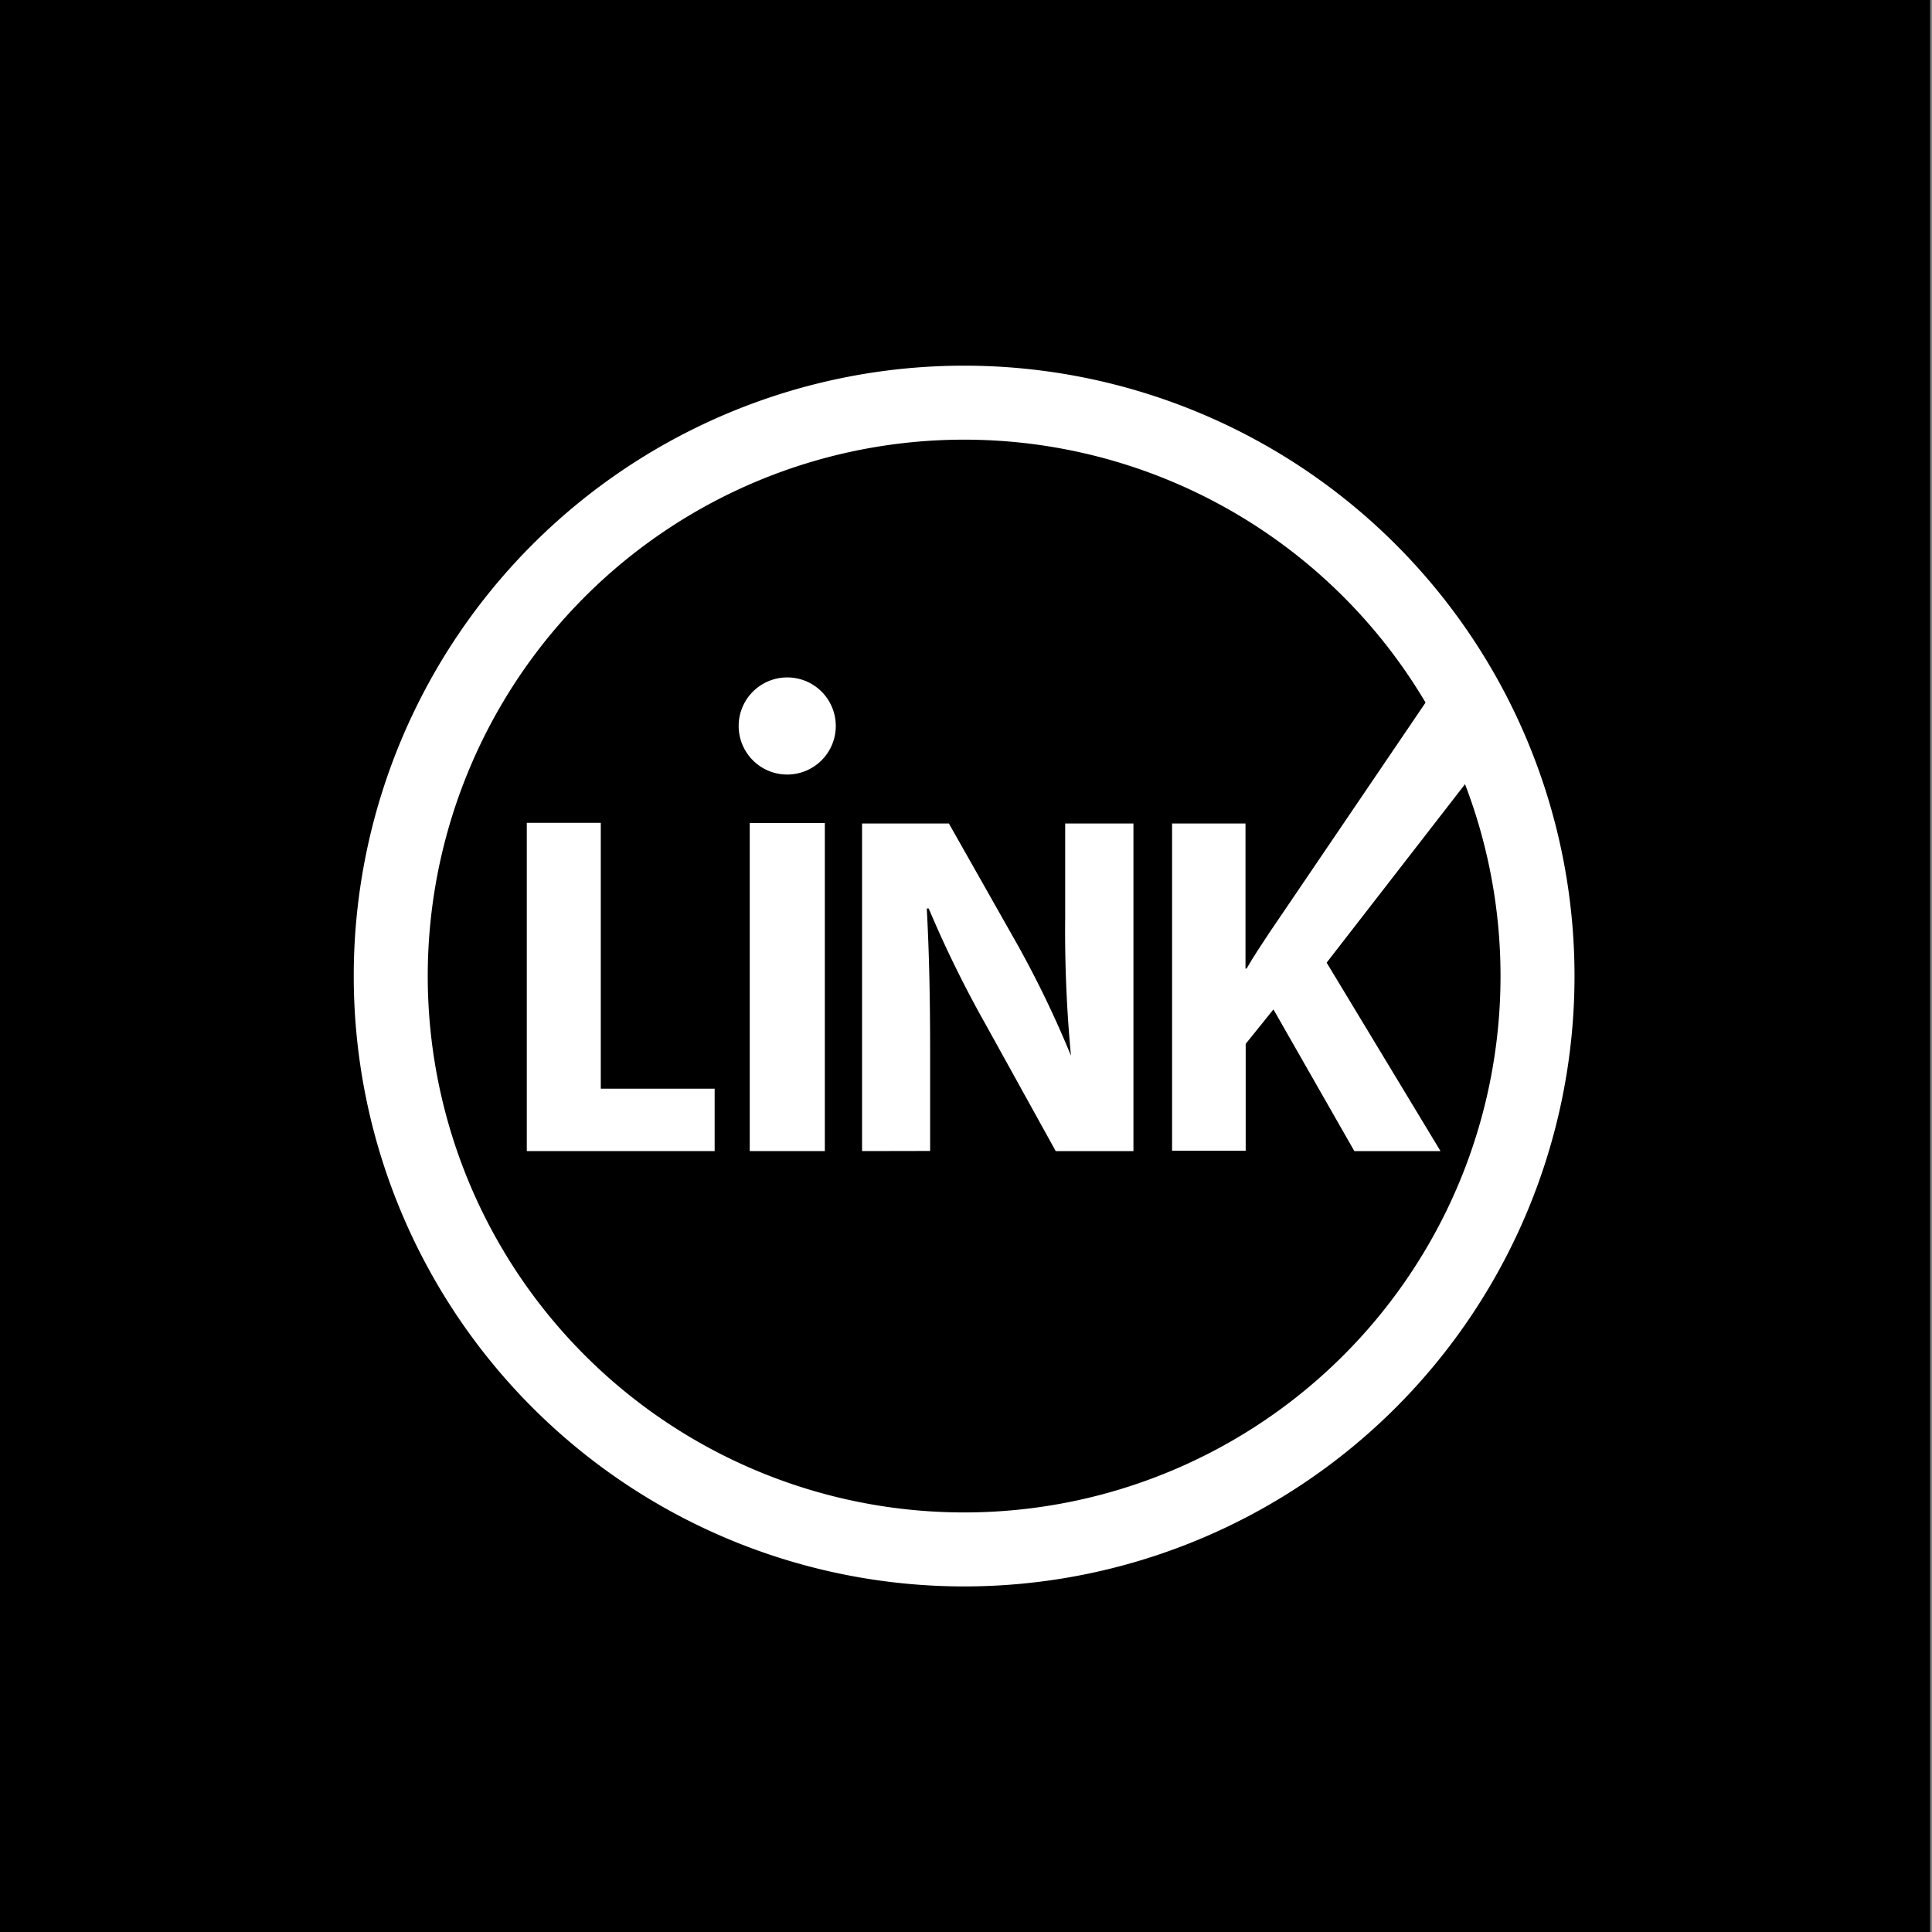
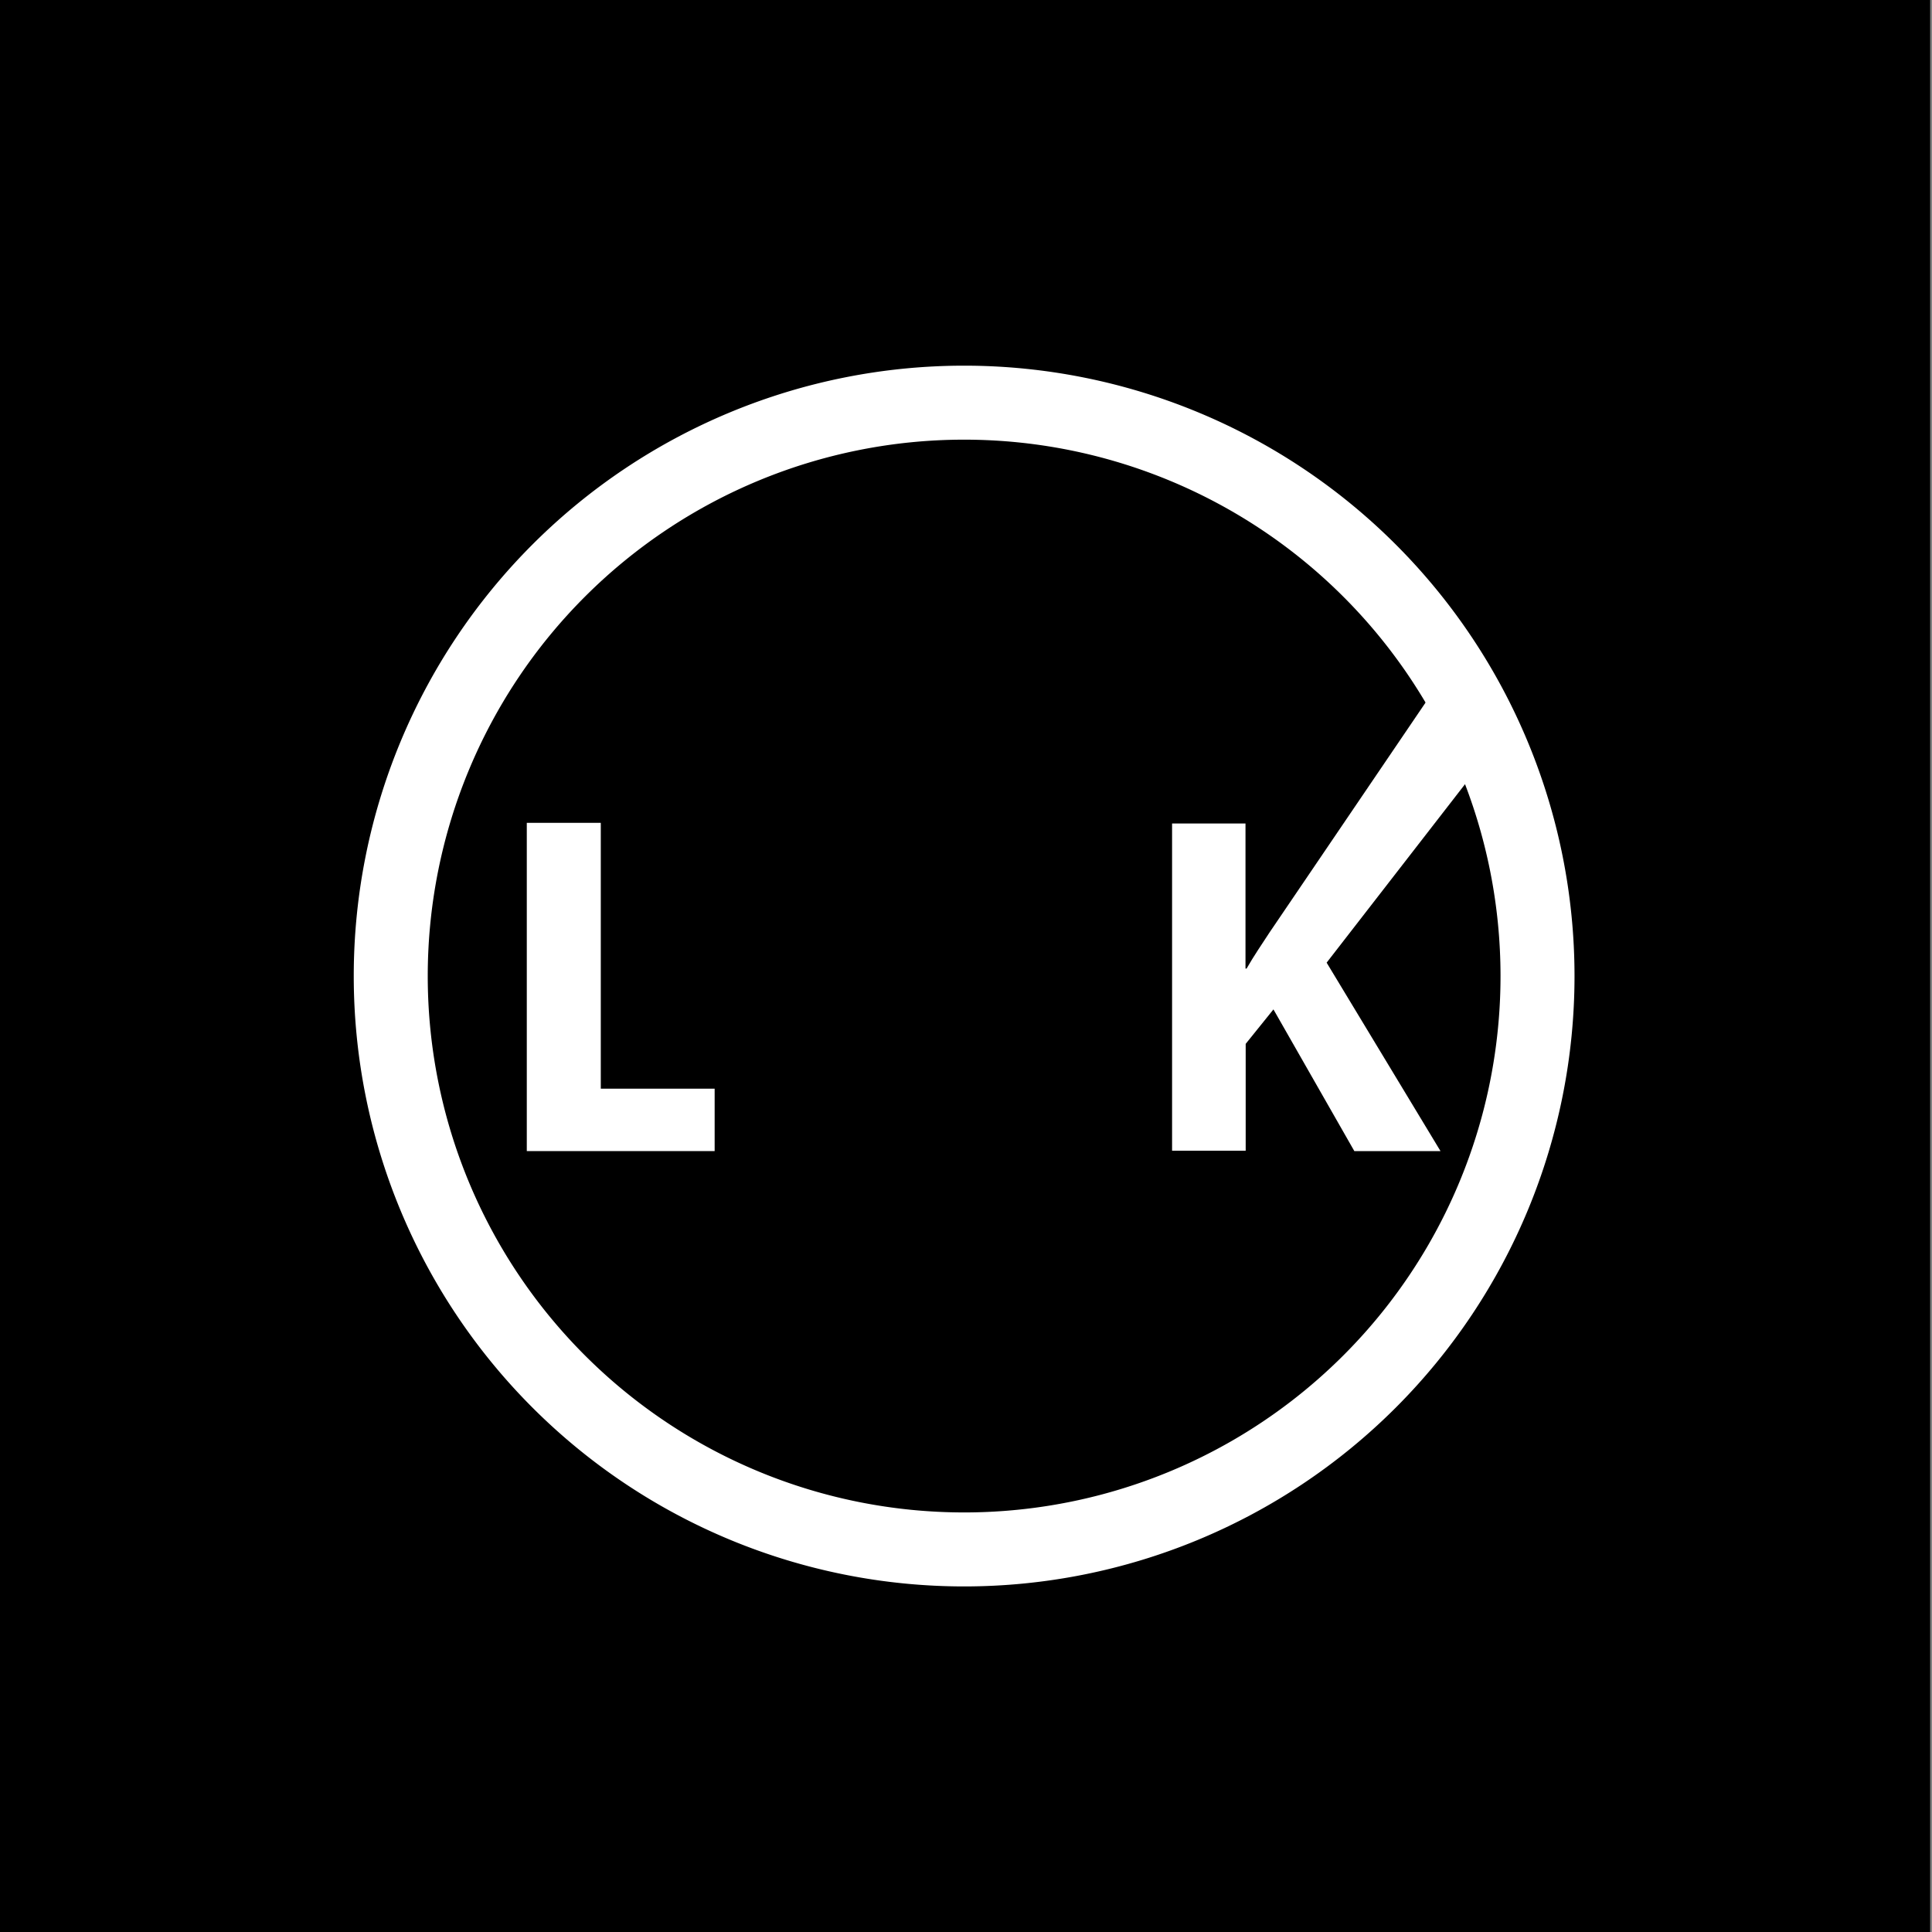
<svg xmlns="http://www.w3.org/2000/svg" id="Capa_1" data-name="Capa 1" viewBox="0 0 300 300">
  <rect x="0" y="0" width="300" height="300" fill="#808080" stroke="none" />
  <defs>
    <style>.cls-1{fill:#fff;}</style>
  </defs>
  <rect x="-0.29" width="300" height="300" />
  <g id="Layer_1-3" data-name="Layer 1-3">
    <g id="Group">
      <path class="cls-1" d="M149.71,56.78a94.78,94.78,0,1,0,94.78,94.78A94.79,94.79,0,0,0,149.71,56.78Zm0,178.07A83.29,83.29,0,1,1,233,151.56,83.28,83.28,0,0,1,149.71,234.85Z" />
      <polygon id="Shape-3" class="cls-1" points="81.8 127.77 93.29 127.77 93.29 169.05 110.97 169.05 110.97 178.74 81.8 178.74 81.8 127.77" />
-       <path id="Shape-4" class="cls-1" d="M133.86,178.74V127.87h13.48l10.57,18.67a159.83,159.83,0,0,1,8.39,17.39h0a205.28,205.28,0,0,1-.9-21.33V127.87H176v50.87H163.93l-10.88-19.67a176.15,176.15,0,0,1-8.84-18h-.3c.37,6.8.52,14,.52,22.29v15.36Z" />
      <path id="Shape-5" class="cls-1" d="M182,127.87H193.4V150.4h.17c1.14-2,2.37-3.77,3.55-5.59L223.8,105.5l6.47,12.68L206,149.48l17.68,29.26H210.3l-12.56-22-4.31,5.35v16.59H182v-50.8Z" />
-       <rect id="Rectangle-path" class="cls-1" x="116.42" y="127.8" width="11.66" height="50.94" />
-       <path id="Shape-6" class="cls-1" d="M129.78,112.73a7.54,7.54,0,1,1-7.53-7.54,7.53,7.53,0,0,1,7.53,7.54h0" />
    </g>
  </g>
</svg>